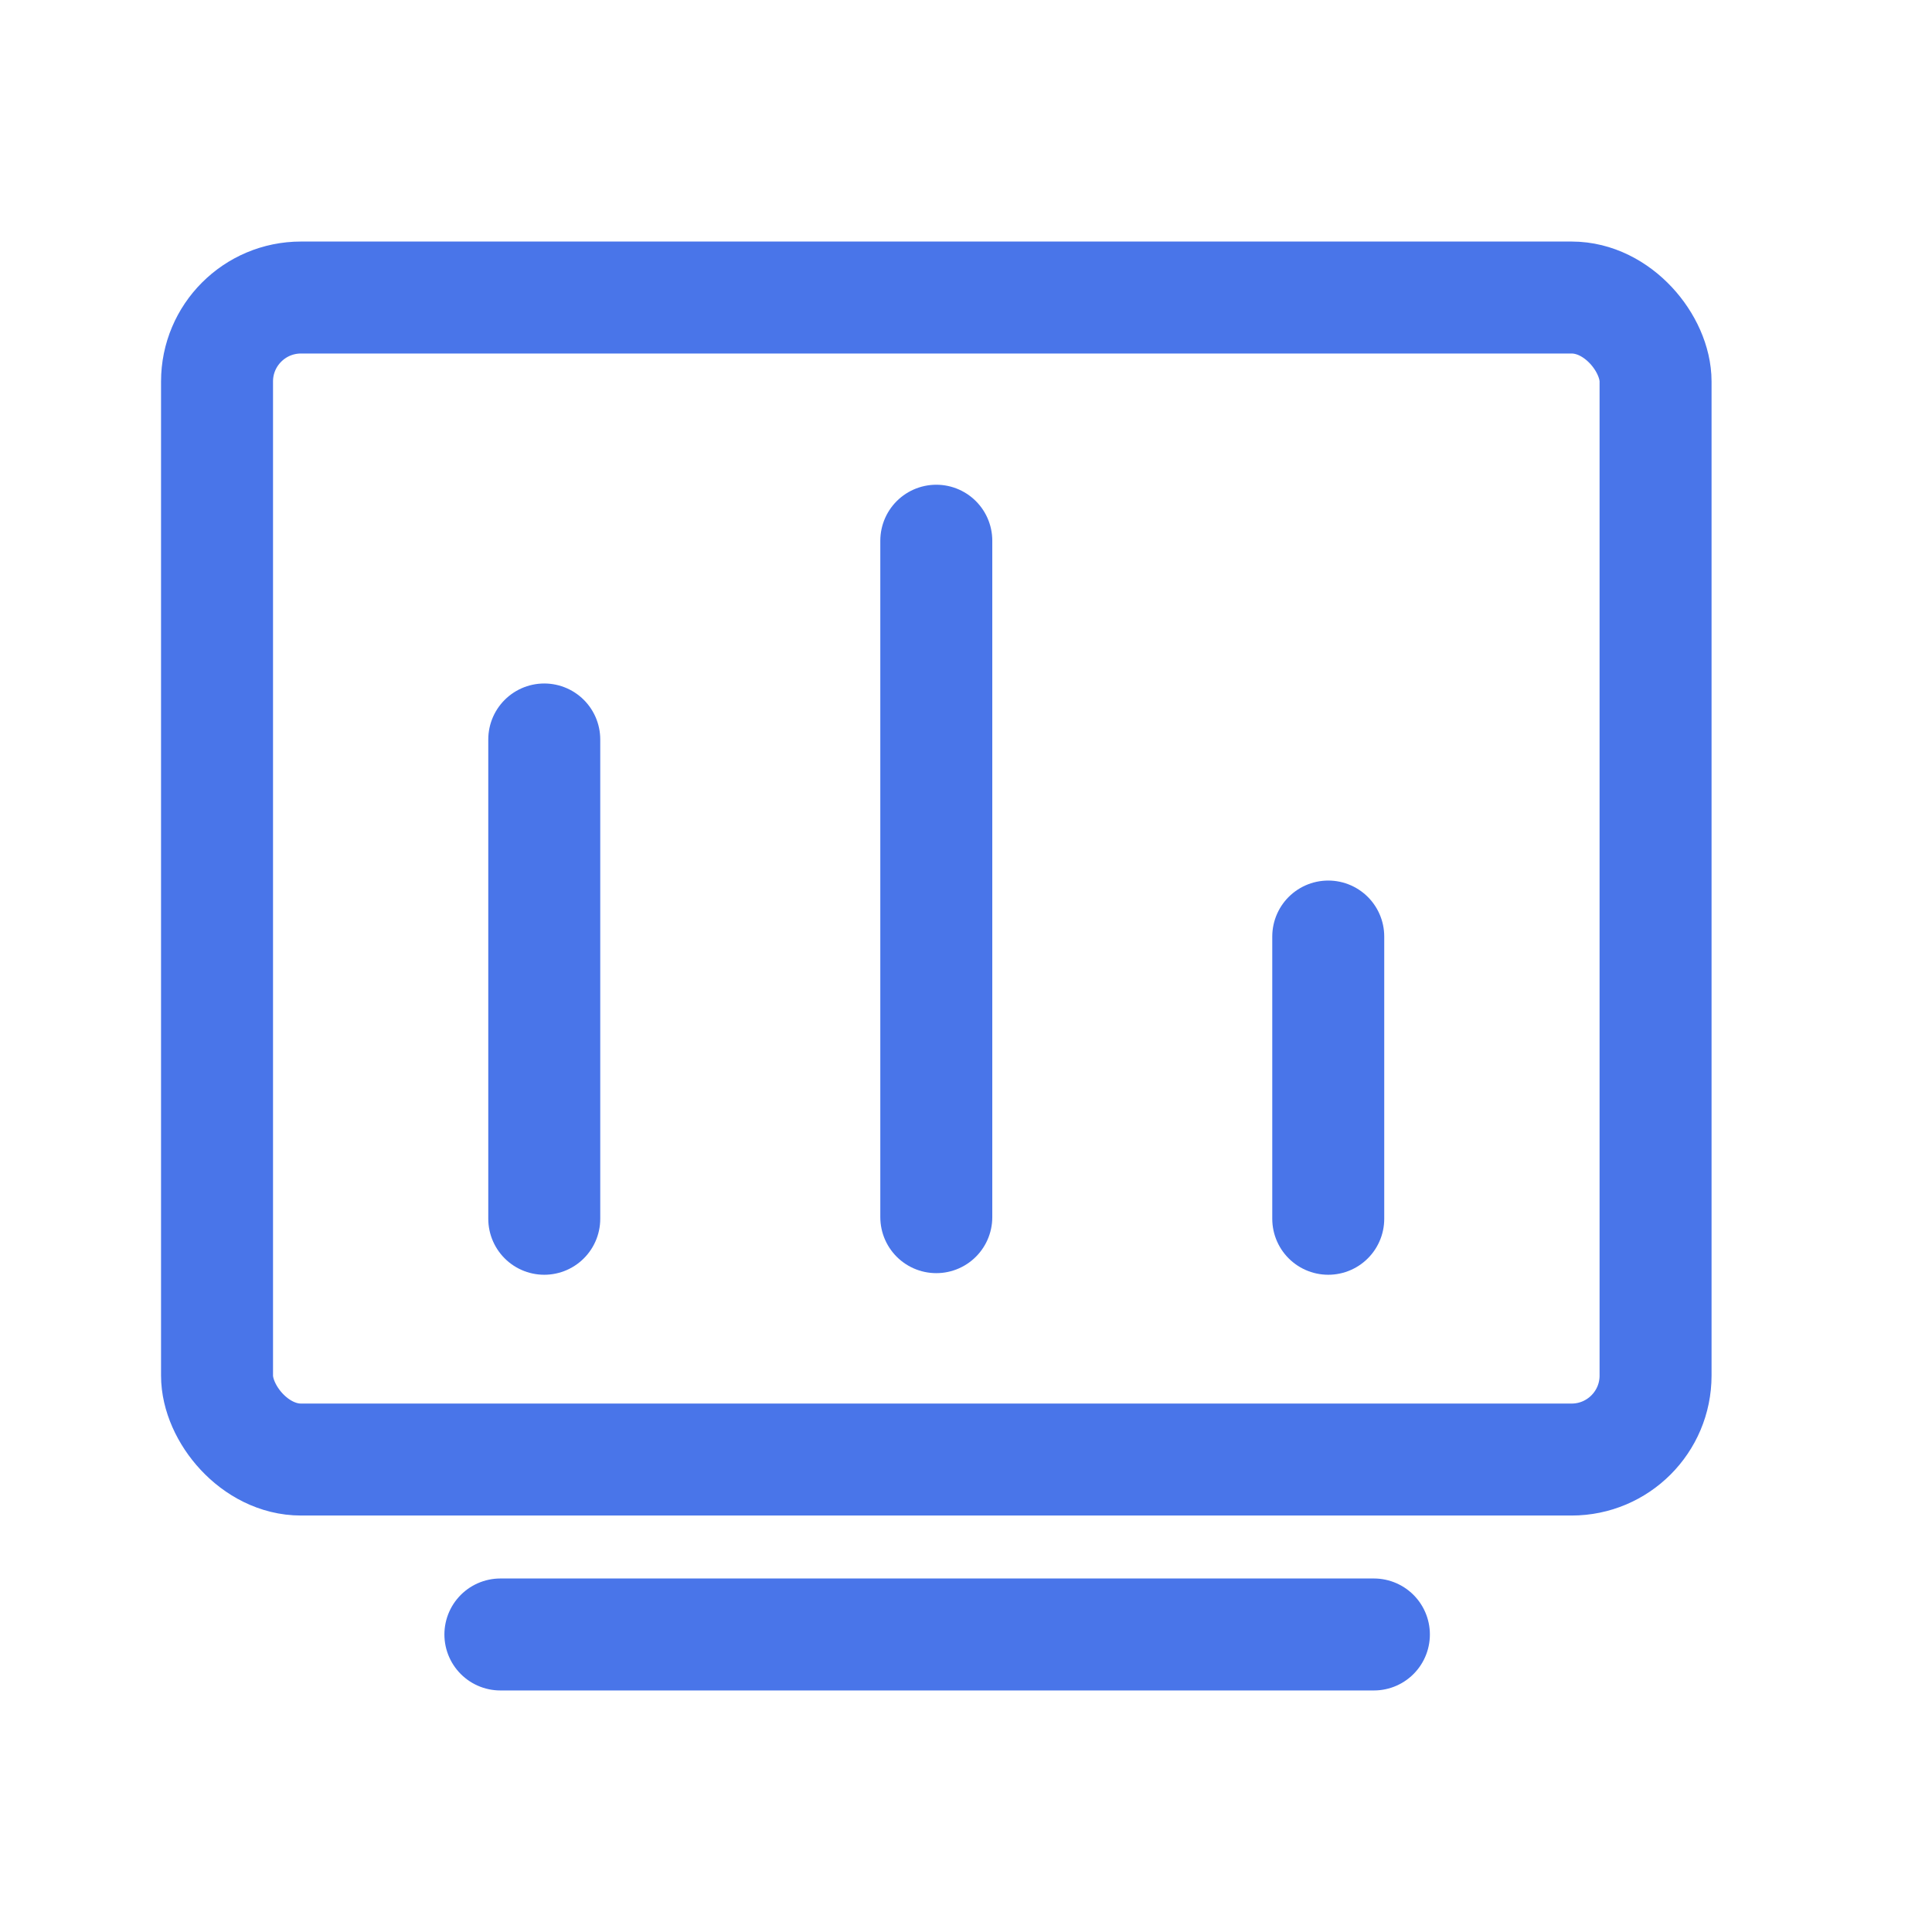
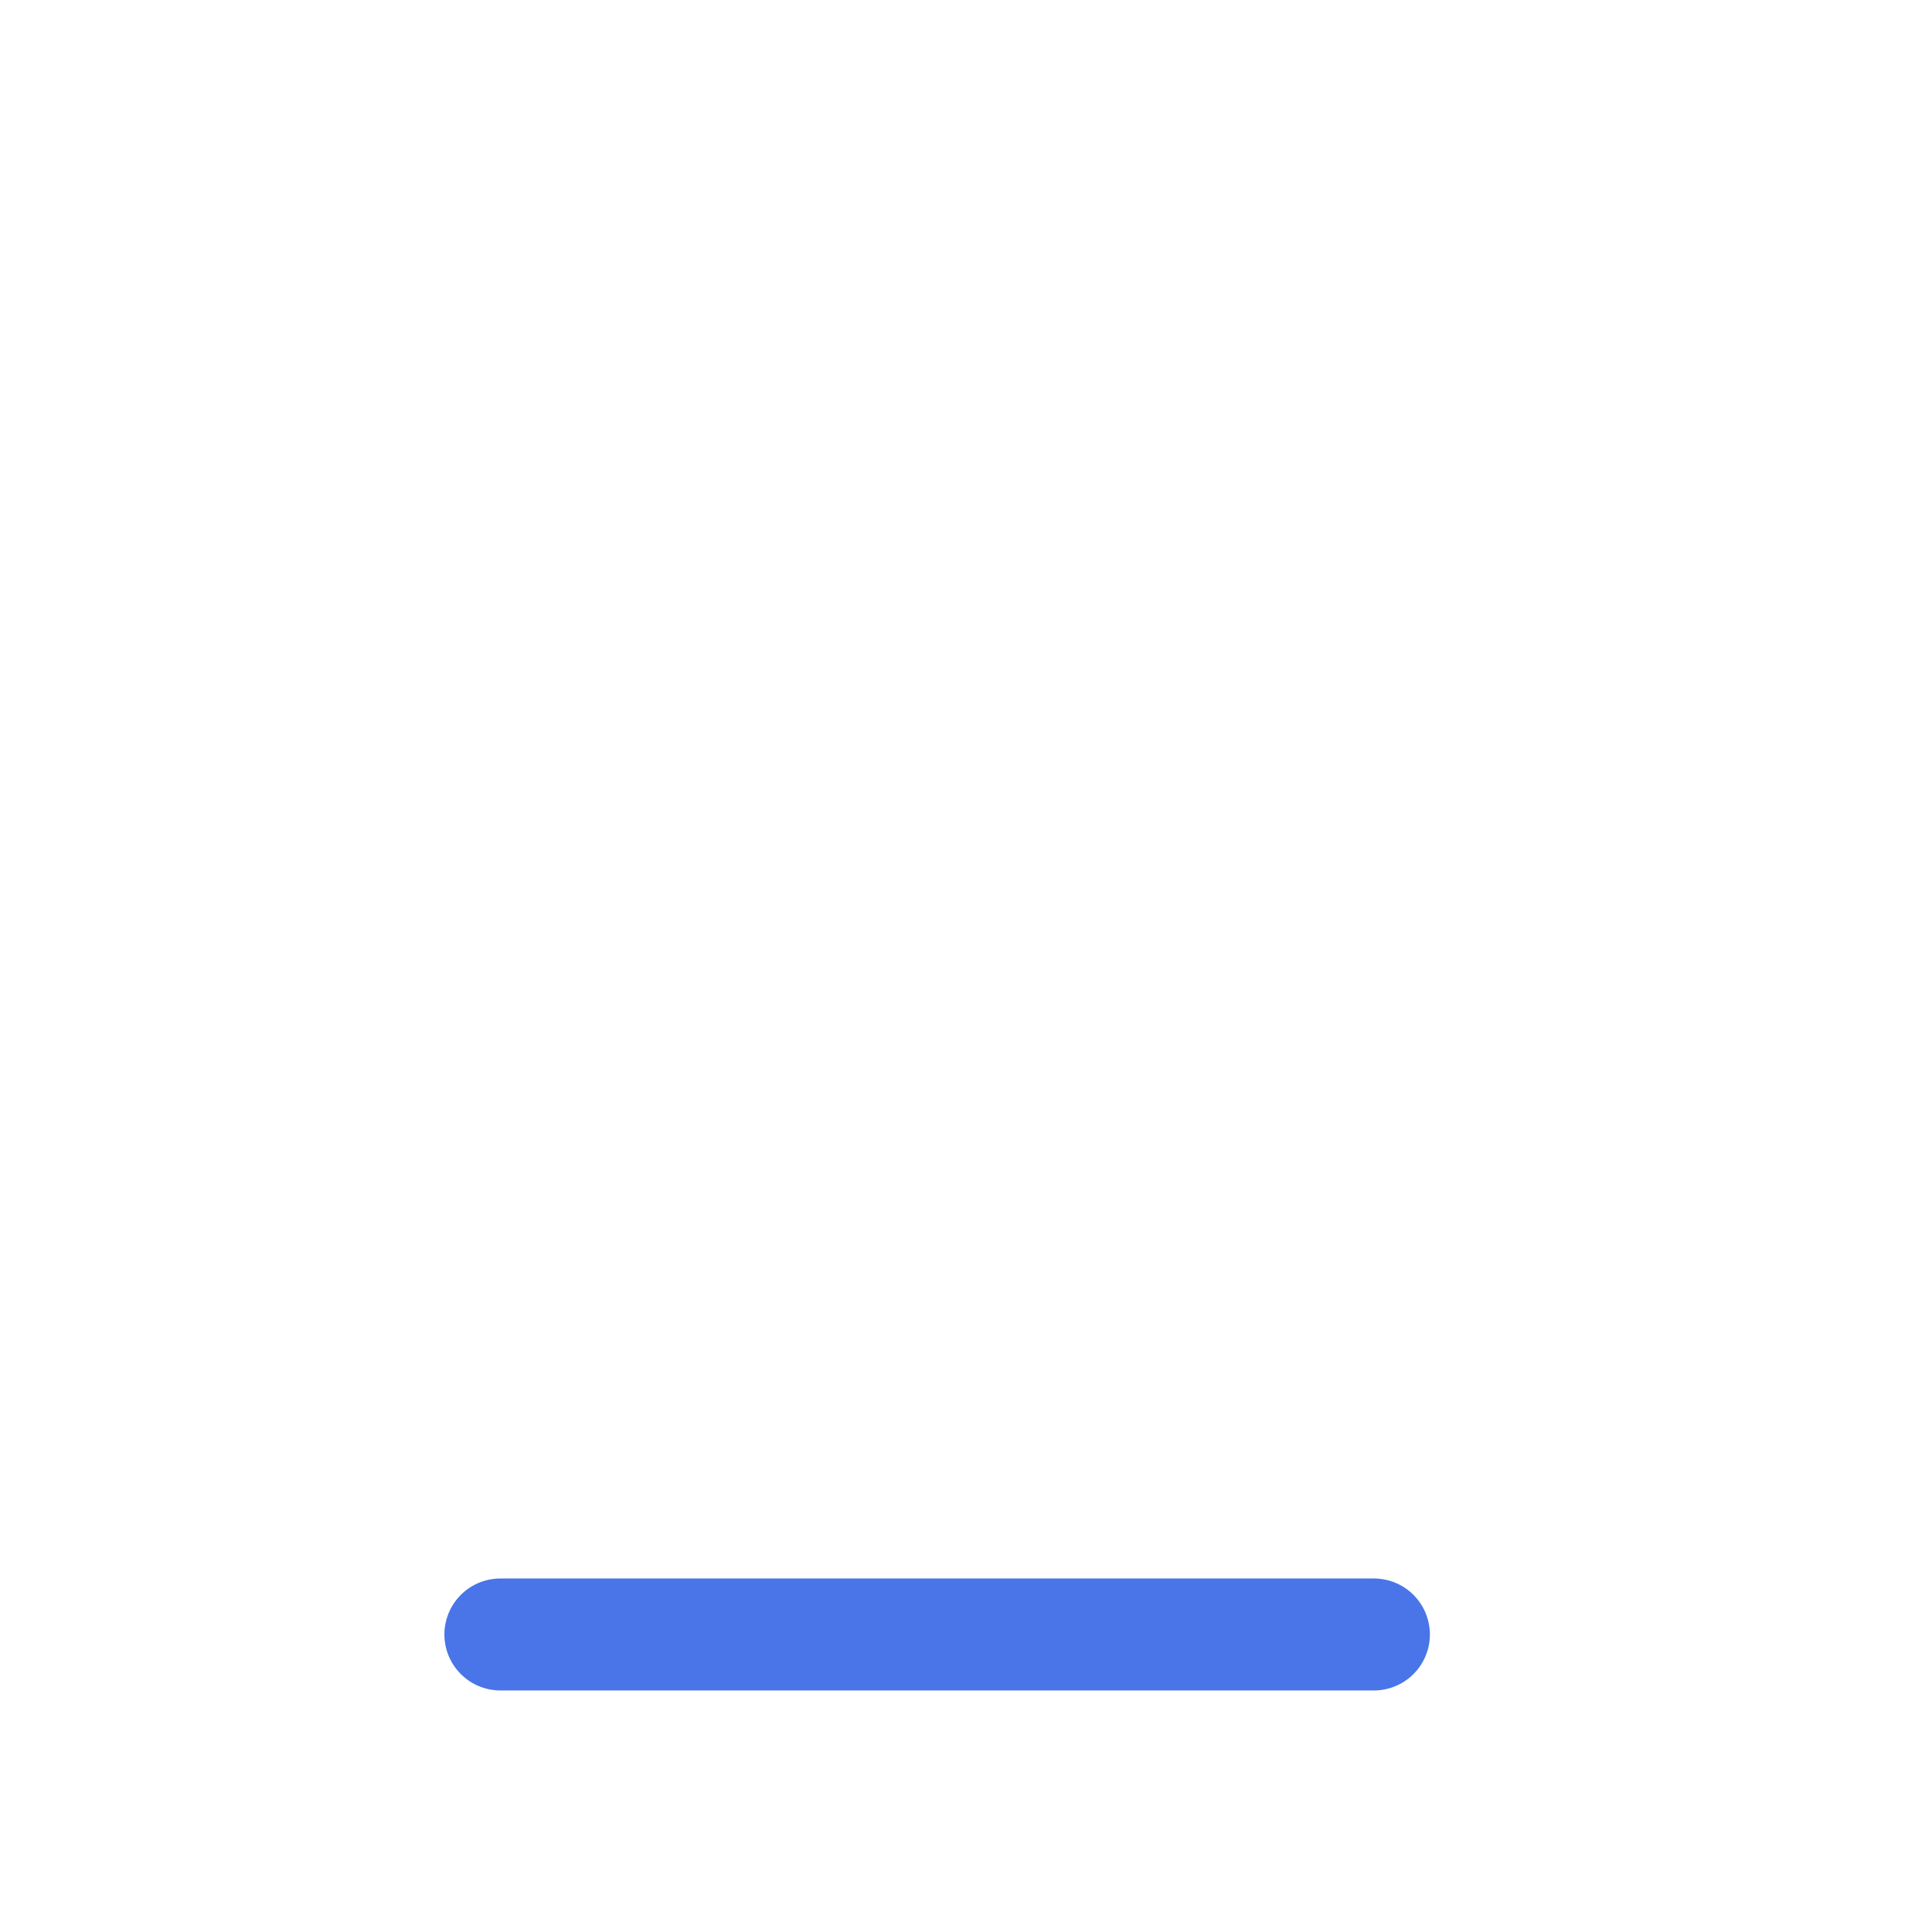
<svg xmlns="http://www.w3.org/2000/svg" width="24" height="24" viewBox="0 0 24 24" fill="none">
  <line x1="6.216" y1="20.304" x2="17.067" y2="20.304" stroke="#4975E9" stroke-width="1.391" stroke-linecap="round" />
-   <line x1="6.761" y1="9.186" x2="6.761" y2="15.14" stroke="#4975E9" stroke-width="1.391" stroke-linecap="round" />
-   <line x1="11.631" y1="6.717" x2="11.631" y2="15.12" stroke="#4975E9" stroke-width="1.391" stroke-linecap="round" />
-   <line x1="16.5" y1="11.634" x2="16.5" y2="15.14" stroke="#4975E9" stroke-width="1.391" stroke-linecap="round" />
-   <rect x="2.696" y="3.696" width="17.87" height="14.435" rx="1.043" stroke="#4975E9" stroke-width="1.391" />
</svg>